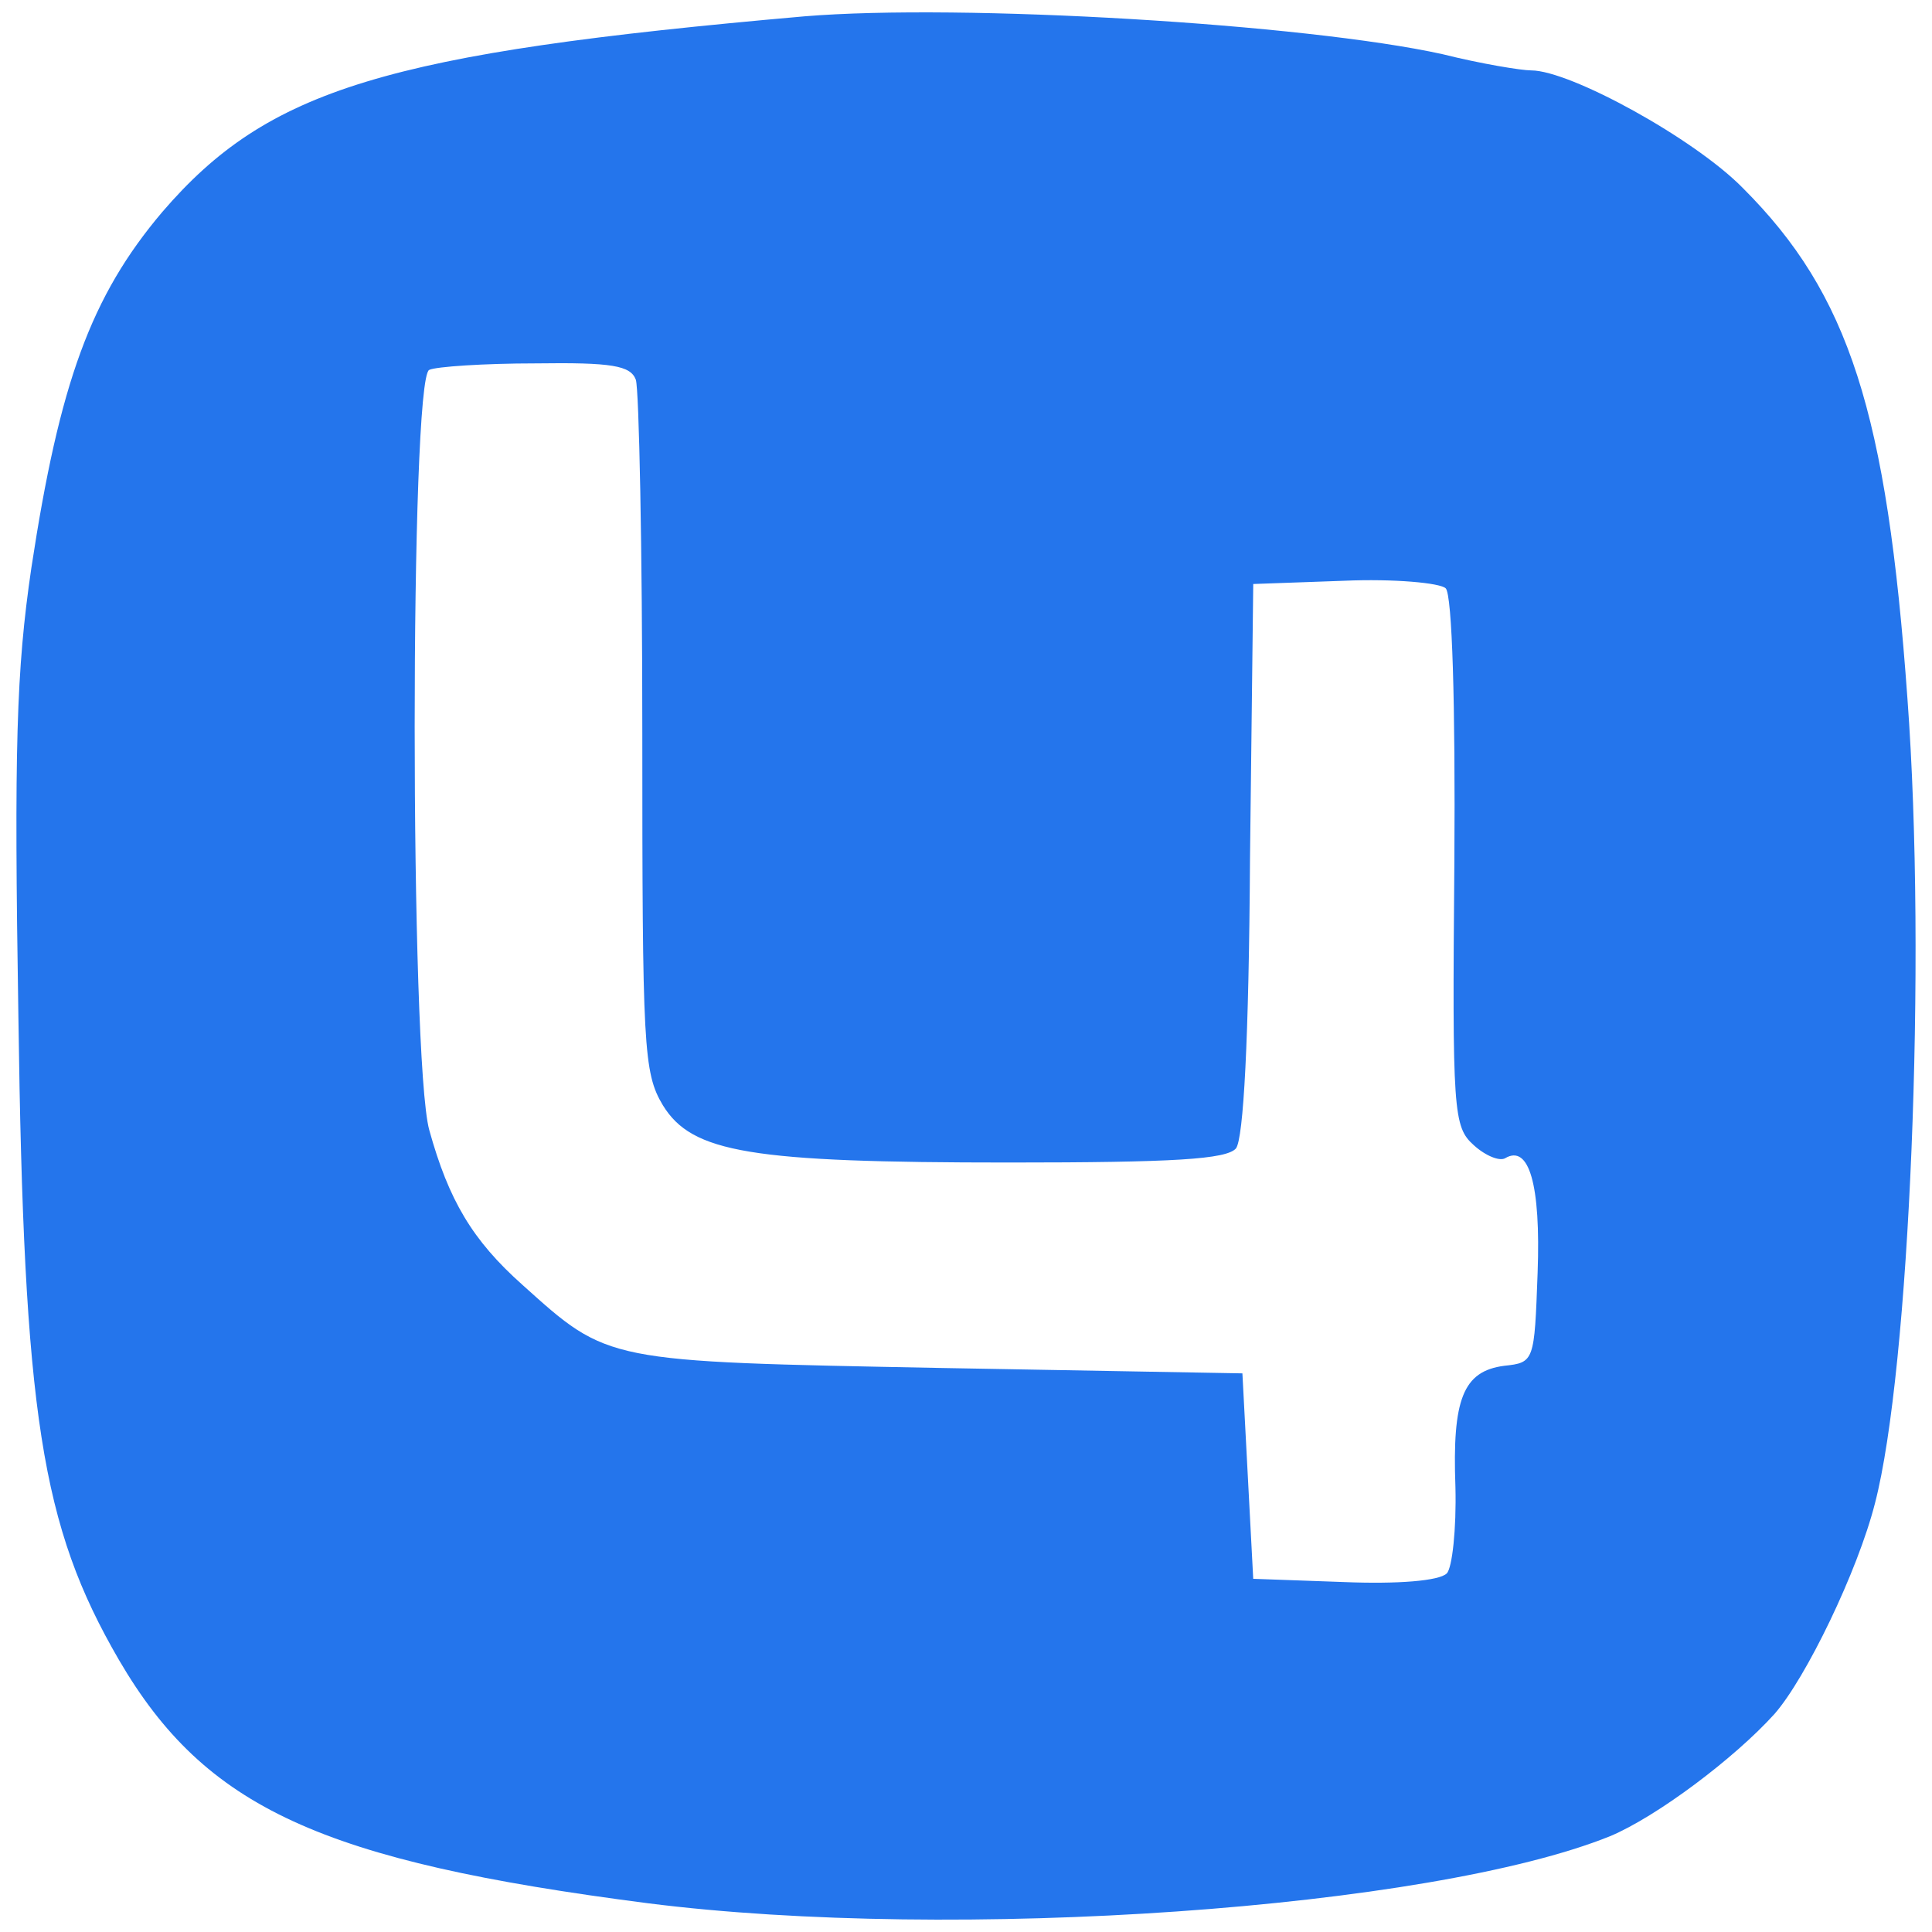
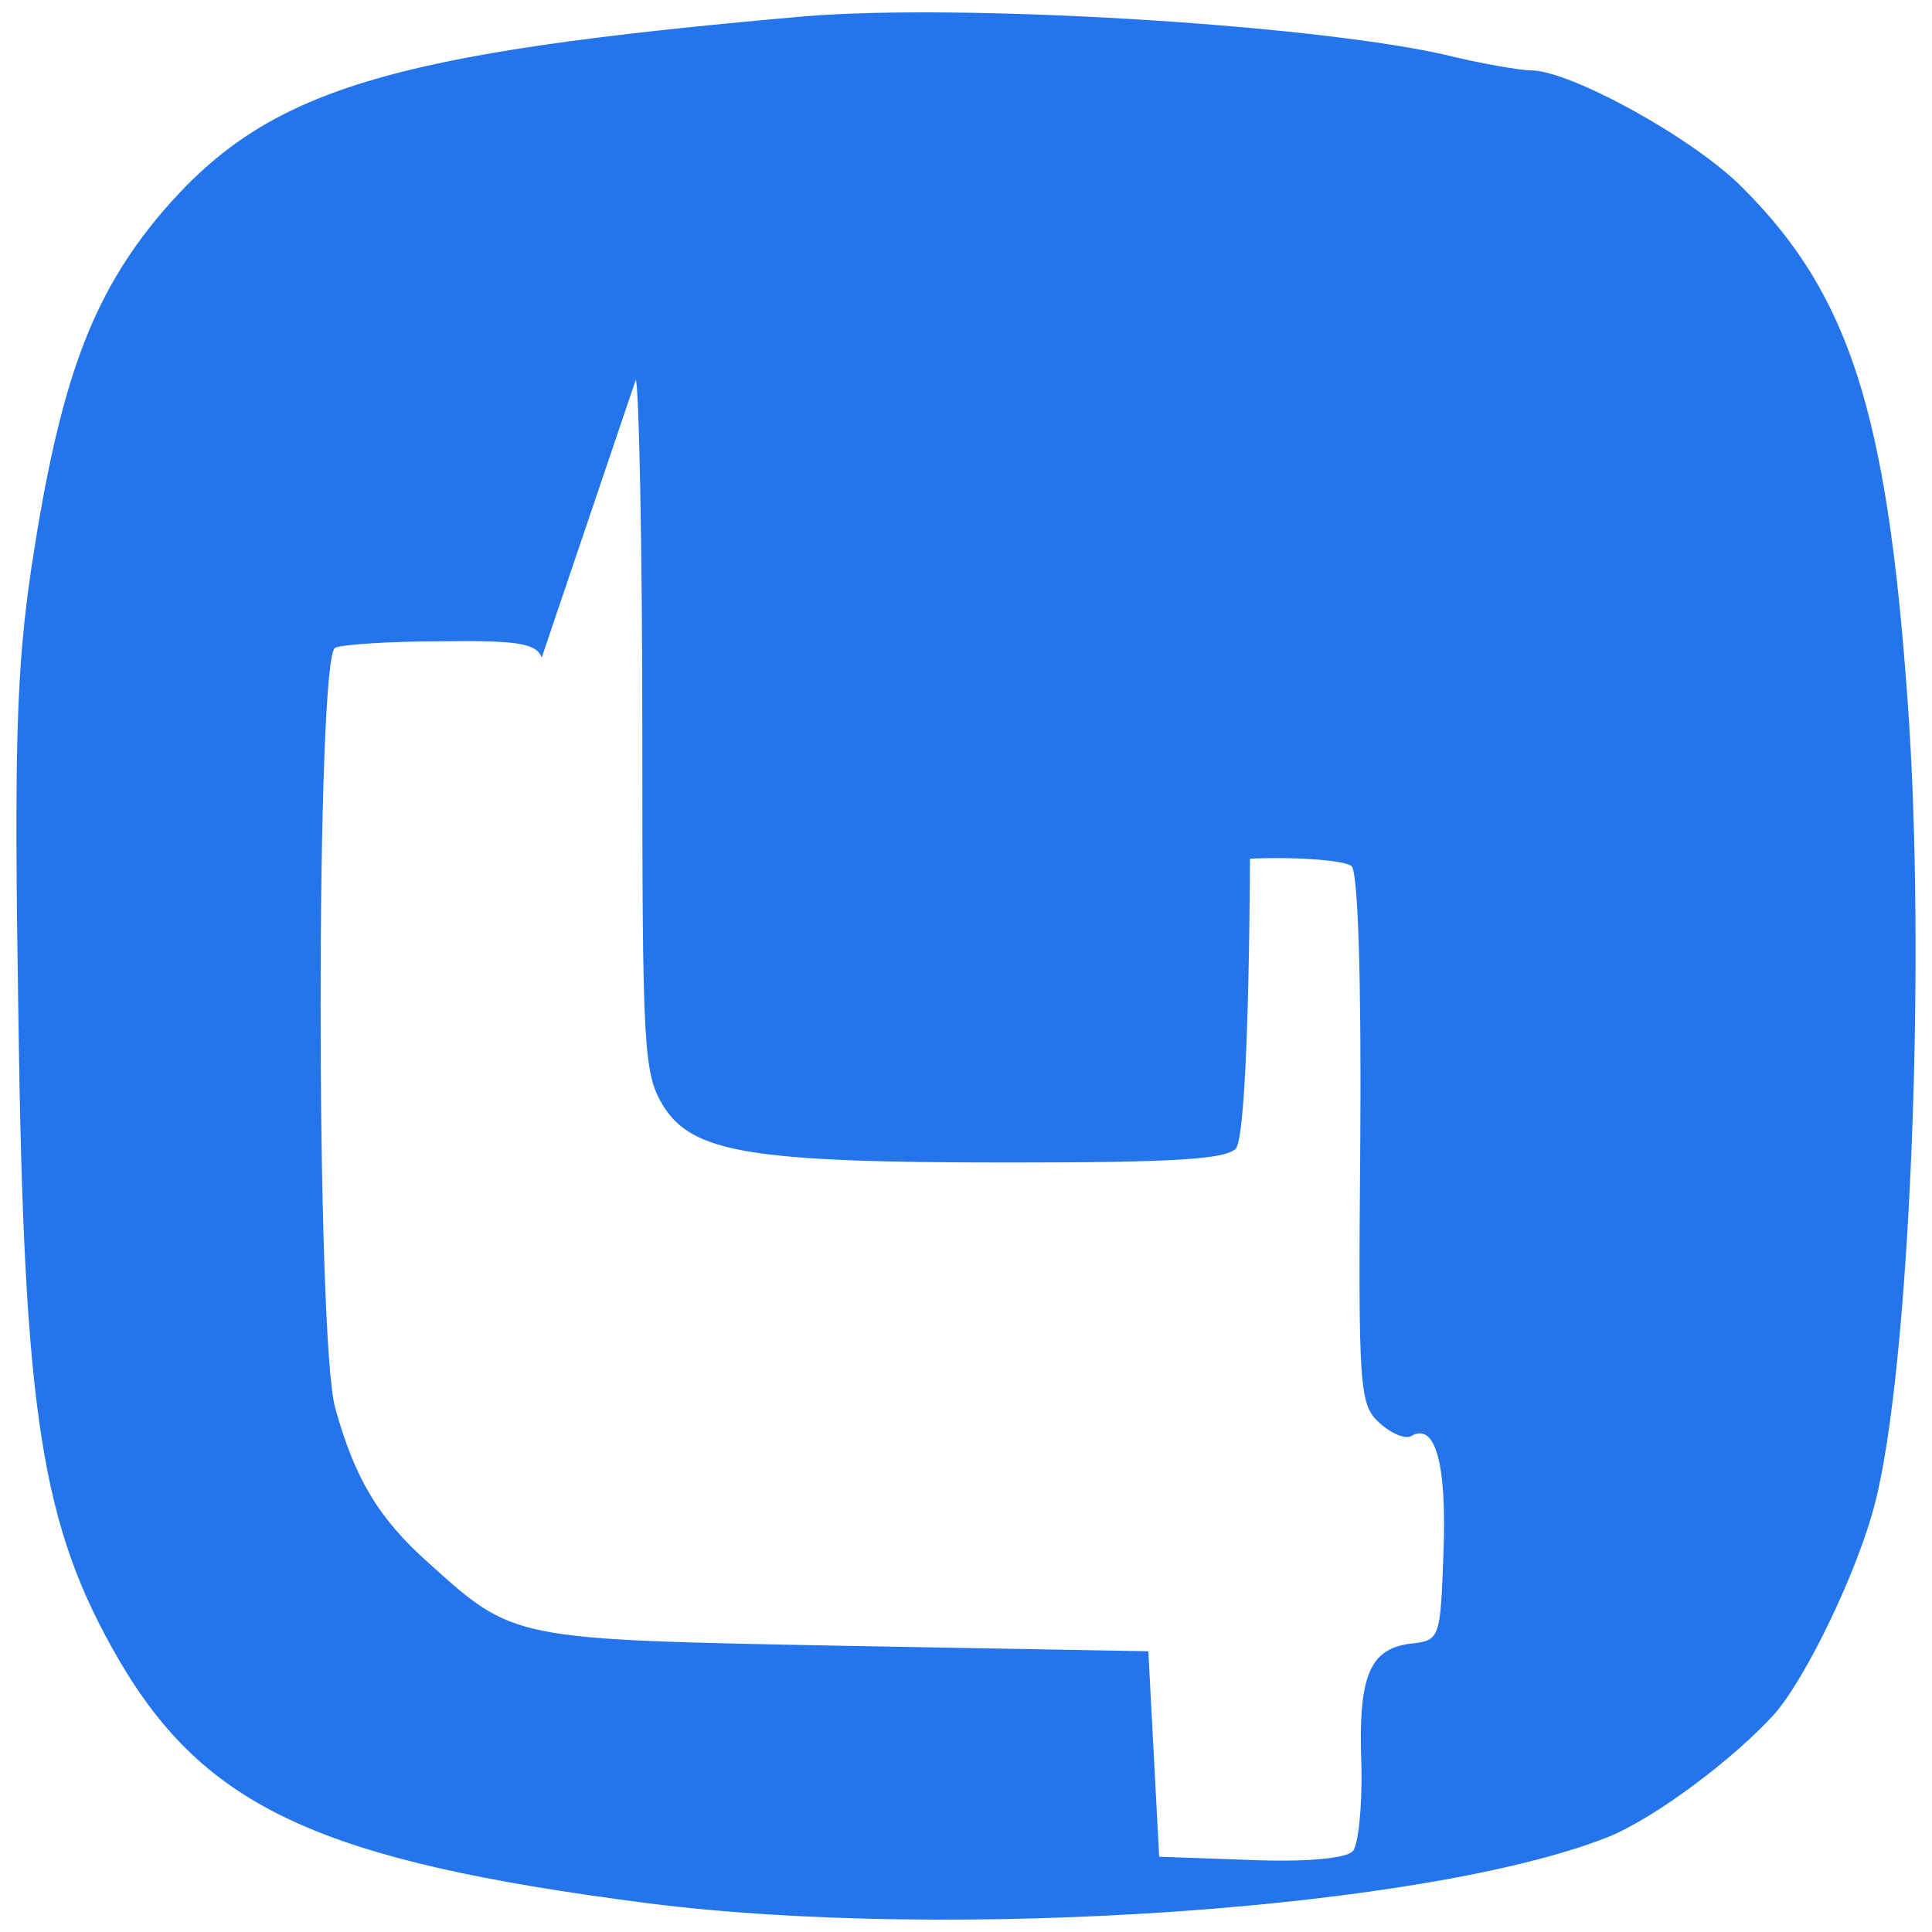
<svg xmlns="http://www.w3.org/2000/svg" id="Layer_11" viewBox="0 0 1000 1000">
  <defs>
    <style>
      .cls-1 {
        fill: #2475ec;
      }
    </style>
  </defs>
-   <path class="cls-1" d="M416.41,8.45C199.81,27.48,138.81,45.95,83.96,109.76c-36.94,43.66-53.17,88.43-67.72,184.14-7.84,53.17-8.95,93.47-6.72,232.27,2.8,205.96,11.75,263.61,52.05,333.01,44.77,76.68,104.66,104.1,273.69,125.93,158.95,20.15,405.21,2.8,498.12-34.7,24.07-10.07,64.36-40.3,85.07-63.24,16.23-18.47,43.1-73.88,52.05-109.14,17.91-68.84,26.86-280.4,16.79-416.41-10.63-148.32-30.22-209.32-85.07-264.17-25.19-25.75-89.55-61.01-109.7-61.01-5.04,0-25.75-3.36-45.89-8.4C675.54,12.37,497.56,1.74,416.41,8.45h0ZM329.1,196.51c1.68,5.04,3.36,87.31,3.36,183.02,0,162.31.56,175.74,10.63,192.53,15.11,24.63,45.33,29.66,179.1,29.66,85.63,0,112.5-1.68,117.53-7.28,3.92-5.04,6.72-56.53,7.28-150l1.68-142.16,47.01-1.68c25.75-1.12,49.81,1.12,52.61,3.92,3.36,3.36,5.04,59.89,4.48,141.6-1.12,129.85-.56,137.12,10.07,146.64,6.16,5.6,13.43,8.4,16.23,6.72,12.31-7.28,18.47,13.43,16.79,59.33-1.68,45.89-1.68,46.45-17.35,48.13-21.27,2.8-26.86,17.35-25.19,62.68.56,21.83-1.68,41.98-4.48,44.77-3.92,3.92-25.75,5.6-53.17,4.48l-47.01-1.68-2.8-53.17-2.8-53.17-156.71-2.8c-173.5-3.36-171.26-2.8-216.04-43.1-25.75-22.95-38.06-43.66-48.13-80.04-10.07-36.38-10.07-389.54,0-393.46,3.36-1.68,28.54-3.36,54.85-3.36,39.74-.56,49.25,1.12,52.05,8.4h0Z" />
+   <path class="cls-1" d="M416.41,8.45C199.81,27.48,138.81,45.95,83.96,109.76c-36.94,43.66-53.17,88.43-67.72,184.14-7.84,53.17-8.95,93.47-6.72,232.27,2.8,205.96,11.75,263.61,52.05,333.01,44.77,76.68,104.66,104.1,273.69,125.93,158.95,20.15,405.21,2.8,498.12-34.7,24.07-10.07,64.36-40.3,85.07-63.24,16.23-18.47,43.1-73.88,52.05-109.14,17.91-68.84,26.86-280.4,16.79-416.41-10.63-148.32-30.22-209.32-85.07-264.17-25.19-25.75-89.55-61.01-109.7-61.01-5.04,0-25.75-3.36-45.89-8.4C675.54,12.37,497.56,1.74,416.41,8.45h0ZM329.1,196.51c1.68,5.04,3.36,87.31,3.36,183.02,0,162.31.56,175.74,10.63,192.53,15.11,24.63,45.33,29.66,179.1,29.66,85.63,0,112.5-1.68,117.53-7.28,3.92-5.04,6.72-56.53,7.28-150c25.75-1.12,49.81,1.12,52.61,3.92,3.36,3.36,5.04,59.89,4.48,141.6-1.12,129.85-.56,137.12,10.07,146.64,6.16,5.6,13.43,8.4,16.23,6.72,12.31-7.28,18.47,13.43,16.79,59.33-1.68,45.89-1.68,46.45-17.35,48.13-21.27,2.8-26.86,17.35-25.19,62.68.56,21.83-1.68,41.98-4.48,44.77-3.92,3.92-25.75,5.6-53.17,4.48l-47.01-1.68-2.8-53.17-2.8-53.17-156.71-2.8c-173.5-3.36-171.26-2.8-216.04-43.1-25.75-22.95-38.06-43.66-48.13-80.04-10.07-36.38-10.07-389.54,0-393.46,3.36-1.68,28.54-3.36,54.85-3.36,39.74-.56,49.25,1.12,52.05,8.4h0Z" />
</svg>